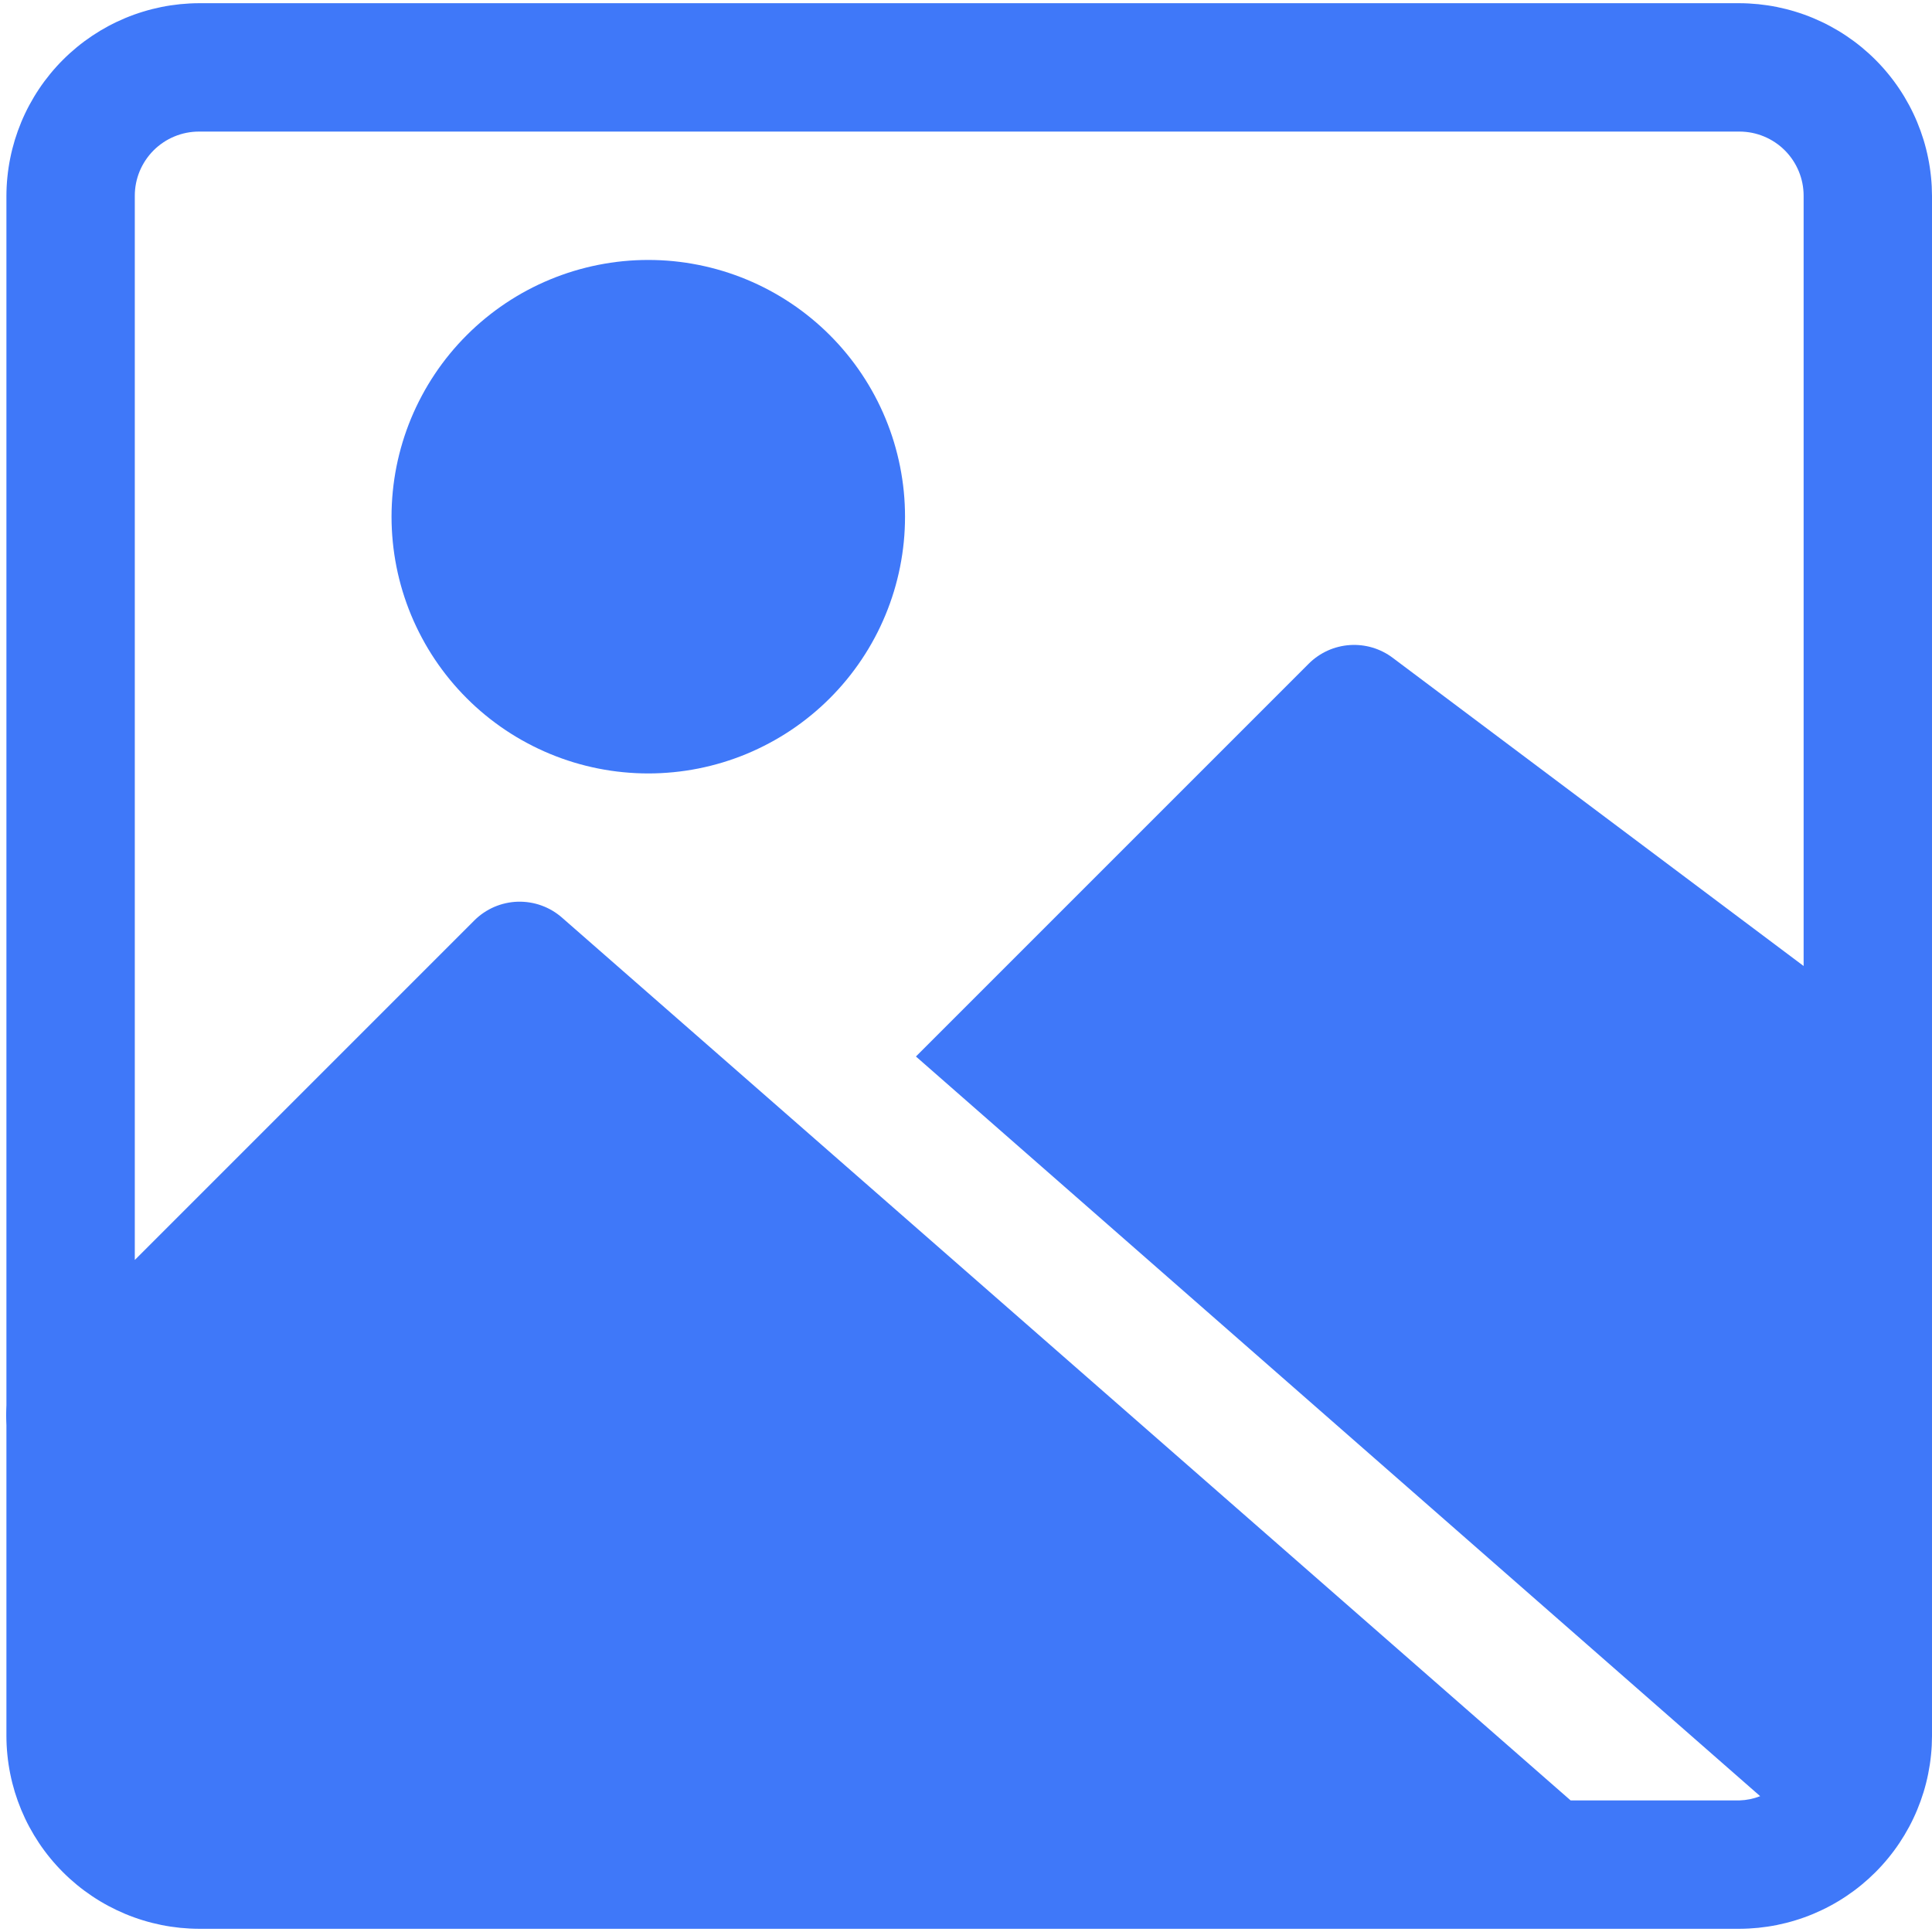
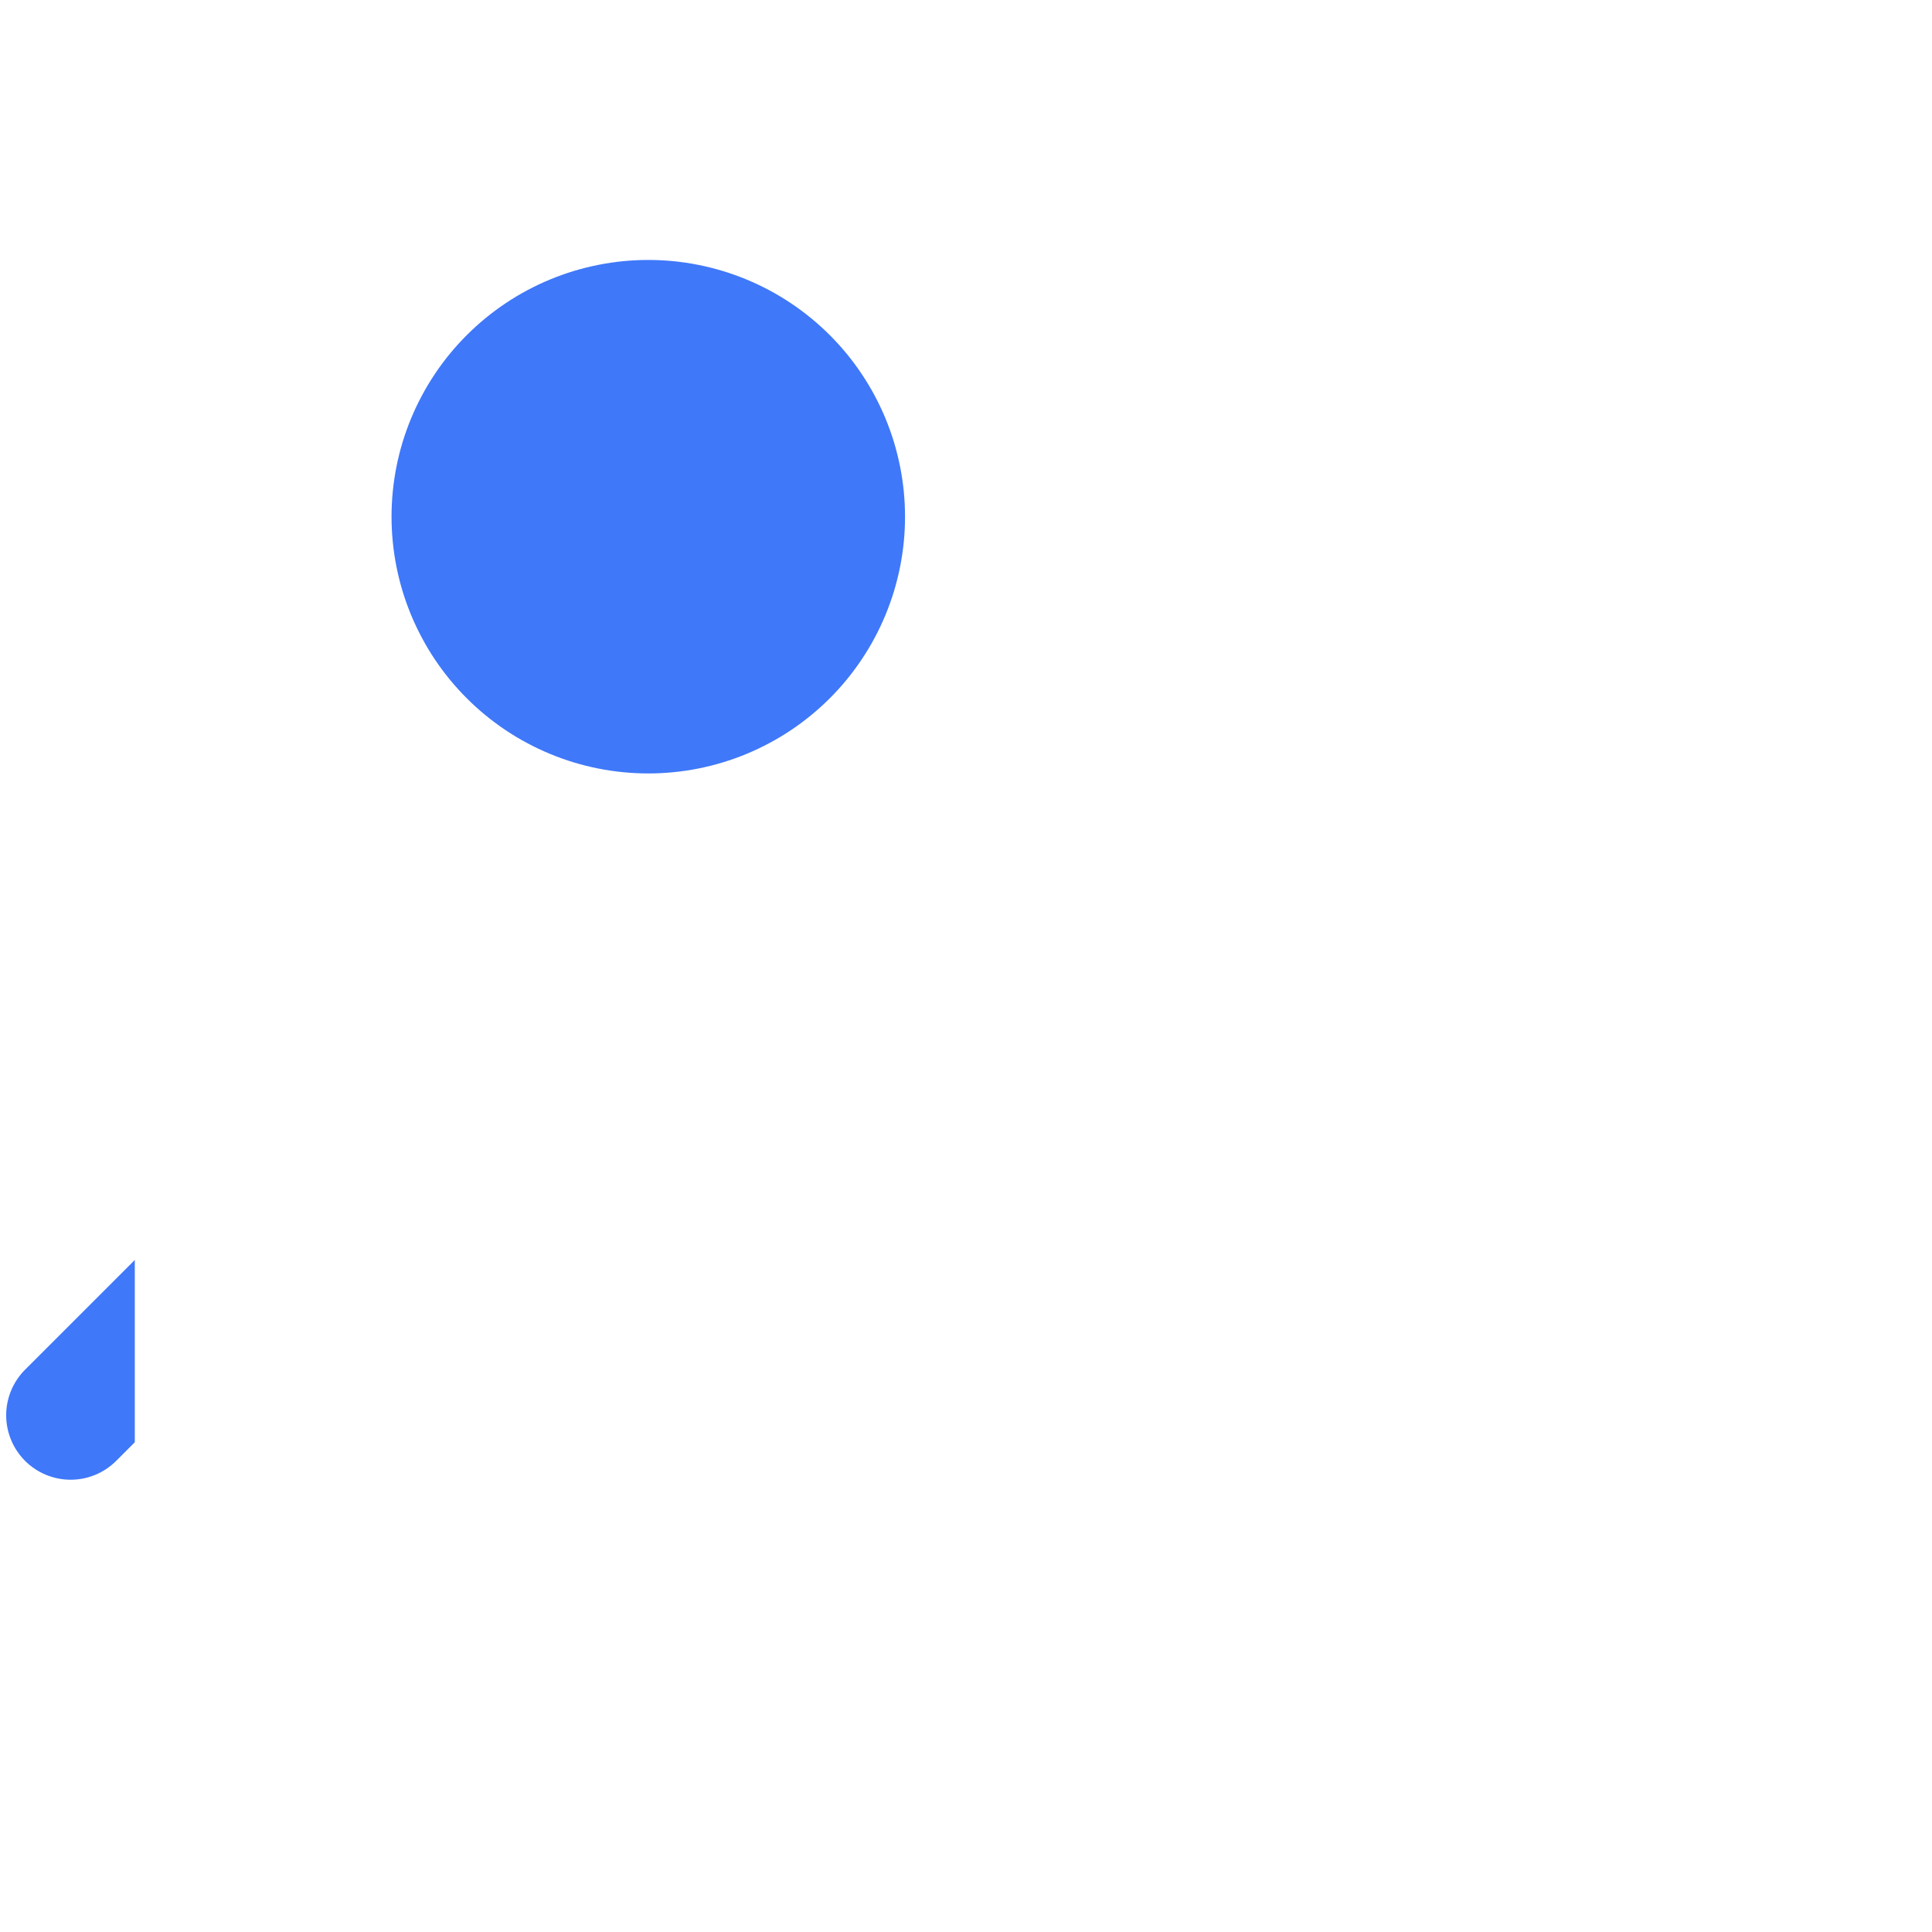
<svg xmlns="http://www.w3.org/2000/svg" width="500" zoomAndPan="magnify" viewBox="0 0 375 375" height="500" preserveAspectRatio="xMidYMid meet" version="1.0">
  <path fill="#3f78f9" d="M 26.164 244.559 L 26.164 279.941 L 22.551 283.555 C 21.969 284.137 21.336 284.652 20.652 285.109 C 19.973 285.566 19.25 285.949 18.492 286.266 C 17.734 286.578 16.949 286.816 16.145 286.977 C 15.34 287.133 14.527 287.215 13.707 287.215 C 12.883 287.215 12.07 287.133 11.266 286.973 C 10.461 286.812 9.68 286.574 8.922 286.262 C 8.16 285.949 7.441 285.562 6.758 285.105 C 6.074 284.648 5.445 284.133 4.863 283.551 C 4.281 282.969 3.766 282.34 3.309 281.656 C 2.852 280.973 2.465 280.254 2.152 279.492 C 1.836 278.734 1.602 277.953 1.441 277.148 C 1.281 276.344 1.199 275.527 1.199 274.707 C 1.199 273.887 1.277 273.074 1.438 272.27 C 1.598 271.461 1.836 270.68 2.148 269.922 C 2.465 269.164 2.848 268.441 3.305 267.758 C 3.762 267.078 4.277 266.445 4.859 265.863 Z M 26.164 244.559 " fill-opacity="1" fill-rule="nonzero" />
-   <path fill="#3f78f9" d="M 337.625 0.621 L 38.621 0.621 C 37.398 0.625 36.18 0.691 34.961 0.812 C 33.746 0.938 32.535 1.117 31.336 1.359 C 30.137 1.602 28.953 1.898 27.785 2.258 C 26.613 2.613 25.465 3.027 24.336 3.496 C 23.207 3.969 22.102 4.492 21.023 5.07 C 19.945 5.648 18.898 6.277 17.883 6.957 C 16.867 7.637 15.887 8.363 14.941 9.141 C 13.996 9.918 13.09 10.738 12.227 11.602 C 11.359 12.469 10.539 13.371 9.766 14.316 C 8.988 15.262 8.258 16.242 7.578 17.262 C 6.898 18.277 6.27 19.324 5.691 20.402 C 5.113 21.48 4.59 22.582 4.121 23.711 C 3.652 24.844 3.238 25.992 2.879 27.16 C 2.523 28.332 2.223 29.516 1.984 30.715 C 1.742 31.914 1.559 33.121 1.438 34.34 C 1.312 35.555 1.25 36.773 1.246 38 L 1.246 337 C 1.25 338.227 1.312 339.445 1.438 340.66 C 1.559 341.879 1.742 343.086 1.984 344.285 C 2.223 345.484 2.523 346.668 2.879 347.84 C 3.238 349.008 3.652 350.156 4.121 351.289 C 4.59 352.418 5.113 353.52 5.691 354.598 C 6.27 355.676 6.898 356.723 7.578 357.738 C 8.258 358.758 8.988 359.738 9.766 360.684 C 10.539 361.629 11.359 362.531 12.227 363.398 C 13.09 364.262 13.996 365.082 14.941 365.859 C 15.887 366.637 16.867 367.363 17.883 368.043 C 18.898 368.723 19.945 369.352 21.023 369.93 C 22.102 370.508 23.207 371.031 24.336 371.504 C 25.465 371.973 26.613 372.387 27.785 372.742 C 28.953 373.102 30.137 373.398 31.336 373.641 C 32.535 373.883 33.746 374.062 34.961 374.188 C 36.18 374.309 37.398 374.375 38.621 374.379 L 337.625 374.379 C 338.848 374.375 340.066 374.309 341.285 374.188 C 342.5 374.062 343.711 373.883 344.91 373.641 C 346.109 373.398 347.293 373.102 348.461 372.742 C 349.633 372.387 350.781 371.973 351.91 371.504 C 353.039 371.031 354.145 370.508 355.223 369.93 C 356.301 369.352 357.348 368.723 358.363 368.043 C 359.379 367.363 360.359 366.637 361.305 365.859 C 362.25 365.082 363.156 364.262 364.02 363.398 C 364.887 362.531 365.707 361.629 366.48 360.684 C 367.258 359.738 367.988 358.758 368.668 357.738 C 369.348 356.723 369.977 355.676 370.555 354.598 C 371.133 353.52 371.656 352.418 372.125 351.289 C 372.594 350.156 373.008 349.008 373.367 347.84 C 373.723 346.668 374.023 345.484 374.262 344.285 C 374.504 343.086 374.688 341.879 374.809 340.66 C 374.934 339.445 374.996 338.227 375 337 L 375 38 C 374.996 36.773 374.934 35.555 374.809 34.34 C 374.688 33.121 374.504 31.914 374.262 30.715 C 374.023 29.516 373.723 28.332 373.367 27.16 C 373.008 25.992 372.594 24.844 372.125 23.711 C 371.656 22.582 371.133 21.48 370.555 20.402 C 369.977 19.324 369.348 18.277 368.668 17.262 C 367.988 16.242 367.258 15.262 366.48 14.316 C 365.707 13.371 364.887 12.469 364.02 11.602 C 363.156 10.738 362.25 9.918 361.305 9.141 C 360.359 8.363 359.379 7.637 358.363 6.957 C 357.348 6.277 356.301 5.648 355.223 5.07 C 354.145 4.492 353.039 3.969 351.91 3.496 C 350.781 3.027 349.633 2.613 348.461 2.258 C 347.293 1.898 346.109 1.602 344.91 1.359 C 343.711 1.117 342.5 0.938 341.285 0.812 C 340.066 0.691 338.848 0.625 337.625 0.621 Z M 350.082 187.5 L 270.348 127.699 C 269.754 127.25 269.125 126.855 268.461 126.52 C 267.793 126.184 267.105 125.906 266.391 125.695 C 265.676 125.48 264.945 125.336 264.207 125.254 C 263.465 125.172 262.723 125.156 261.98 125.207 C 261.234 125.258 260.5 125.375 259.777 125.559 C 259.055 125.738 258.355 125.984 257.676 126.293 C 256.996 126.602 256.352 126.969 255.738 127.395 C 255.125 127.816 254.555 128.293 254.027 128.82 L 177.781 205.066 L 341.648 348.637 C 340.355 349.141 339.012 349.418 337.625 349.461 L 304.859 349.461 L 109.137 178.156 C 108.547 177.633 107.918 177.172 107.242 176.77 C 106.566 176.367 105.859 176.031 105.121 175.766 C 104.379 175.496 103.621 175.301 102.848 175.176 C 102.07 175.051 101.289 175 100.504 175.02 C 99.719 175.043 98.941 175.141 98.172 175.312 C 97.406 175.48 96.66 175.723 95.938 176.031 C 95.215 176.344 94.531 176.719 93.879 177.16 C 93.227 177.602 92.625 178.098 92.066 178.656 L 26.164 244.559 L 26.164 38 C 26.164 37.18 26.242 36.371 26.402 35.566 C 26.562 34.766 26.797 33.988 27.109 33.23 C 27.426 32.477 27.809 31.758 28.262 31.078 C 28.719 30.398 29.234 29.766 29.812 29.188 C 30.391 28.609 31.02 28.094 31.699 27.641 C 32.379 27.184 33.098 26.801 33.855 26.488 C 34.609 26.176 35.387 25.938 36.191 25.777 C 36.992 25.621 37.805 25.539 38.621 25.539 L 337.625 25.539 C 338.441 25.539 339.254 25.621 340.055 25.777 C 340.855 25.938 341.637 26.176 342.391 26.488 C 343.148 26.801 343.867 27.184 344.547 27.641 C 345.227 28.094 345.855 28.609 346.434 29.188 C 347.012 29.766 347.527 30.398 347.984 31.078 C 348.438 31.758 348.82 32.477 349.133 33.23 C 349.449 33.988 349.684 34.766 349.844 35.566 C 350.004 36.371 350.082 37.18 350.082 38 Z M 350.082 187.5 " fill-opacity="1" fill-rule="nonzero" />
  <path fill="#3f78f9" d="M 175.664 100.289 C 175.664 101.922 175.586 103.551 175.426 105.176 C 175.266 106.801 175.023 108.41 174.707 110.012 C 174.387 111.613 173.992 113.195 173.52 114.758 C 173.043 116.32 172.496 117.852 171.871 119.359 C 171.246 120.871 170.551 122.344 169.781 123.781 C 169.012 125.223 168.172 126.621 167.266 127.977 C 166.359 129.332 165.387 130.645 164.352 131.906 C 163.316 133.168 162.223 134.375 161.07 135.527 C 159.914 136.684 158.707 137.777 157.445 138.812 C 156.184 139.848 154.875 140.82 153.516 141.727 C 152.16 142.633 150.762 143.473 149.32 144.238 C 147.883 145.008 146.41 145.707 144.902 146.332 C 143.395 146.957 141.859 147.504 140.297 147.98 C 138.734 148.453 137.152 148.848 135.551 149.168 C 133.953 149.484 132.34 149.727 130.715 149.883 C 129.09 150.043 127.461 150.125 125.832 150.125 C 124.199 150.125 122.57 150.043 120.945 149.883 C 119.32 149.727 117.711 149.484 116.109 149.168 C 114.508 148.848 112.926 148.453 111.363 147.98 C 109.801 147.504 108.27 146.957 106.762 146.332 C 105.254 145.707 103.777 145.008 102.34 144.238 C 100.898 143.473 99.5 142.633 98.145 141.727 C 96.789 140.82 95.477 139.848 94.215 138.812 C 92.953 137.777 91.746 136.684 90.594 135.527 C 89.438 134.375 88.344 133.168 87.309 131.906 C 86.273 130.645 85.301 129.332 84.395 127.977 C 83.488 126.621 82.648 125.223 81.883 123.781 C 81.113 122.344 80.414 120.871 79.789 119.359 C 79.164 117.852 78.617 116.32 78.141 114.758 C 77.668 113.195 77.273 111.613 76.953 110.012 C 76.637 108.41 76.398 106.801 76.238 105.176 C 76.078 103.551 75.996 101.922 75.996 100.289 C 75.996 98.66 76.078 97.031 76.238 95.406 C 76.398 93.781 76.637 92.168 76.953 90.57 C 77.273 88.969 77.668 87.387 78.141 85.824 C 78.617 84.262 79.164 82.727 79.789 81.219 C 80.414 79.711 81.113 78.238 81.883 76.801 C 82.648 75.359 83.488 73.961 84.395 72.605 C 85.301 71.246 86.273 69.938 87.309 68.676 C 88.344 67.414 89.438 66.207 90.594 65.055 C 91.746 63.898 92.953 62.805 94.215 61.77 C 95.477 60.734 96.789 59.762 98.145 58.855 C 99.5 57.949 100.898 57.109 102.34 56.34 C 103.777 55.57 105.254 54.875 106.762 54.25 C 108.27 53.625 109.801 53.078 111.363 52.602 C 112.926 52.129 114.508 51.734 116.109 51.414 C 117.711 51.098 119.32 50.855 120.945 50.695 C 122.57 50.535 124.199 50.457 125.832 50.457 C 127.461 50.457 129.09 50.535 130.715 50.695 C 132.34 50.855 133.953 51.098 135.551 51.414 C 137.152 51.734 138.734 52.129 140.297 52.602 C 141.859 53.078 143.395 53.625 144.902 54.25 C 146.41 54.875 147.883 55.57 149.32 56.34 C 150.762 57.109 152.16 57.949 153.516 58.855 C 154.875 59.762 156.184 60.734 157.445 61.77 C 158.707 62.805 159.914 63.898 161.07 65.055 C 162.223 66.207 163.316 67.414 164.352 68.676 C 165.387 69.938 166.359 71.246 167.266 72.605 C 168.172 73.961 169.012 75.359 169.781 76.801 C 170.551 78.238 171.246 79.711 171.871 81.219 C 172.496 82.727 173.043 84.262 173.52 85.824 C 173.992 87.387 174.387 88.969 174.707 90.57 C 175.023 92.168 175.266 93.781 175.426 95.406 C 175.586 97.031 175.664 98.66 175.664 100.289 Z M 175.664 100.289 " fill-opacity="1" fill-rule="nonzero" />
</svg>